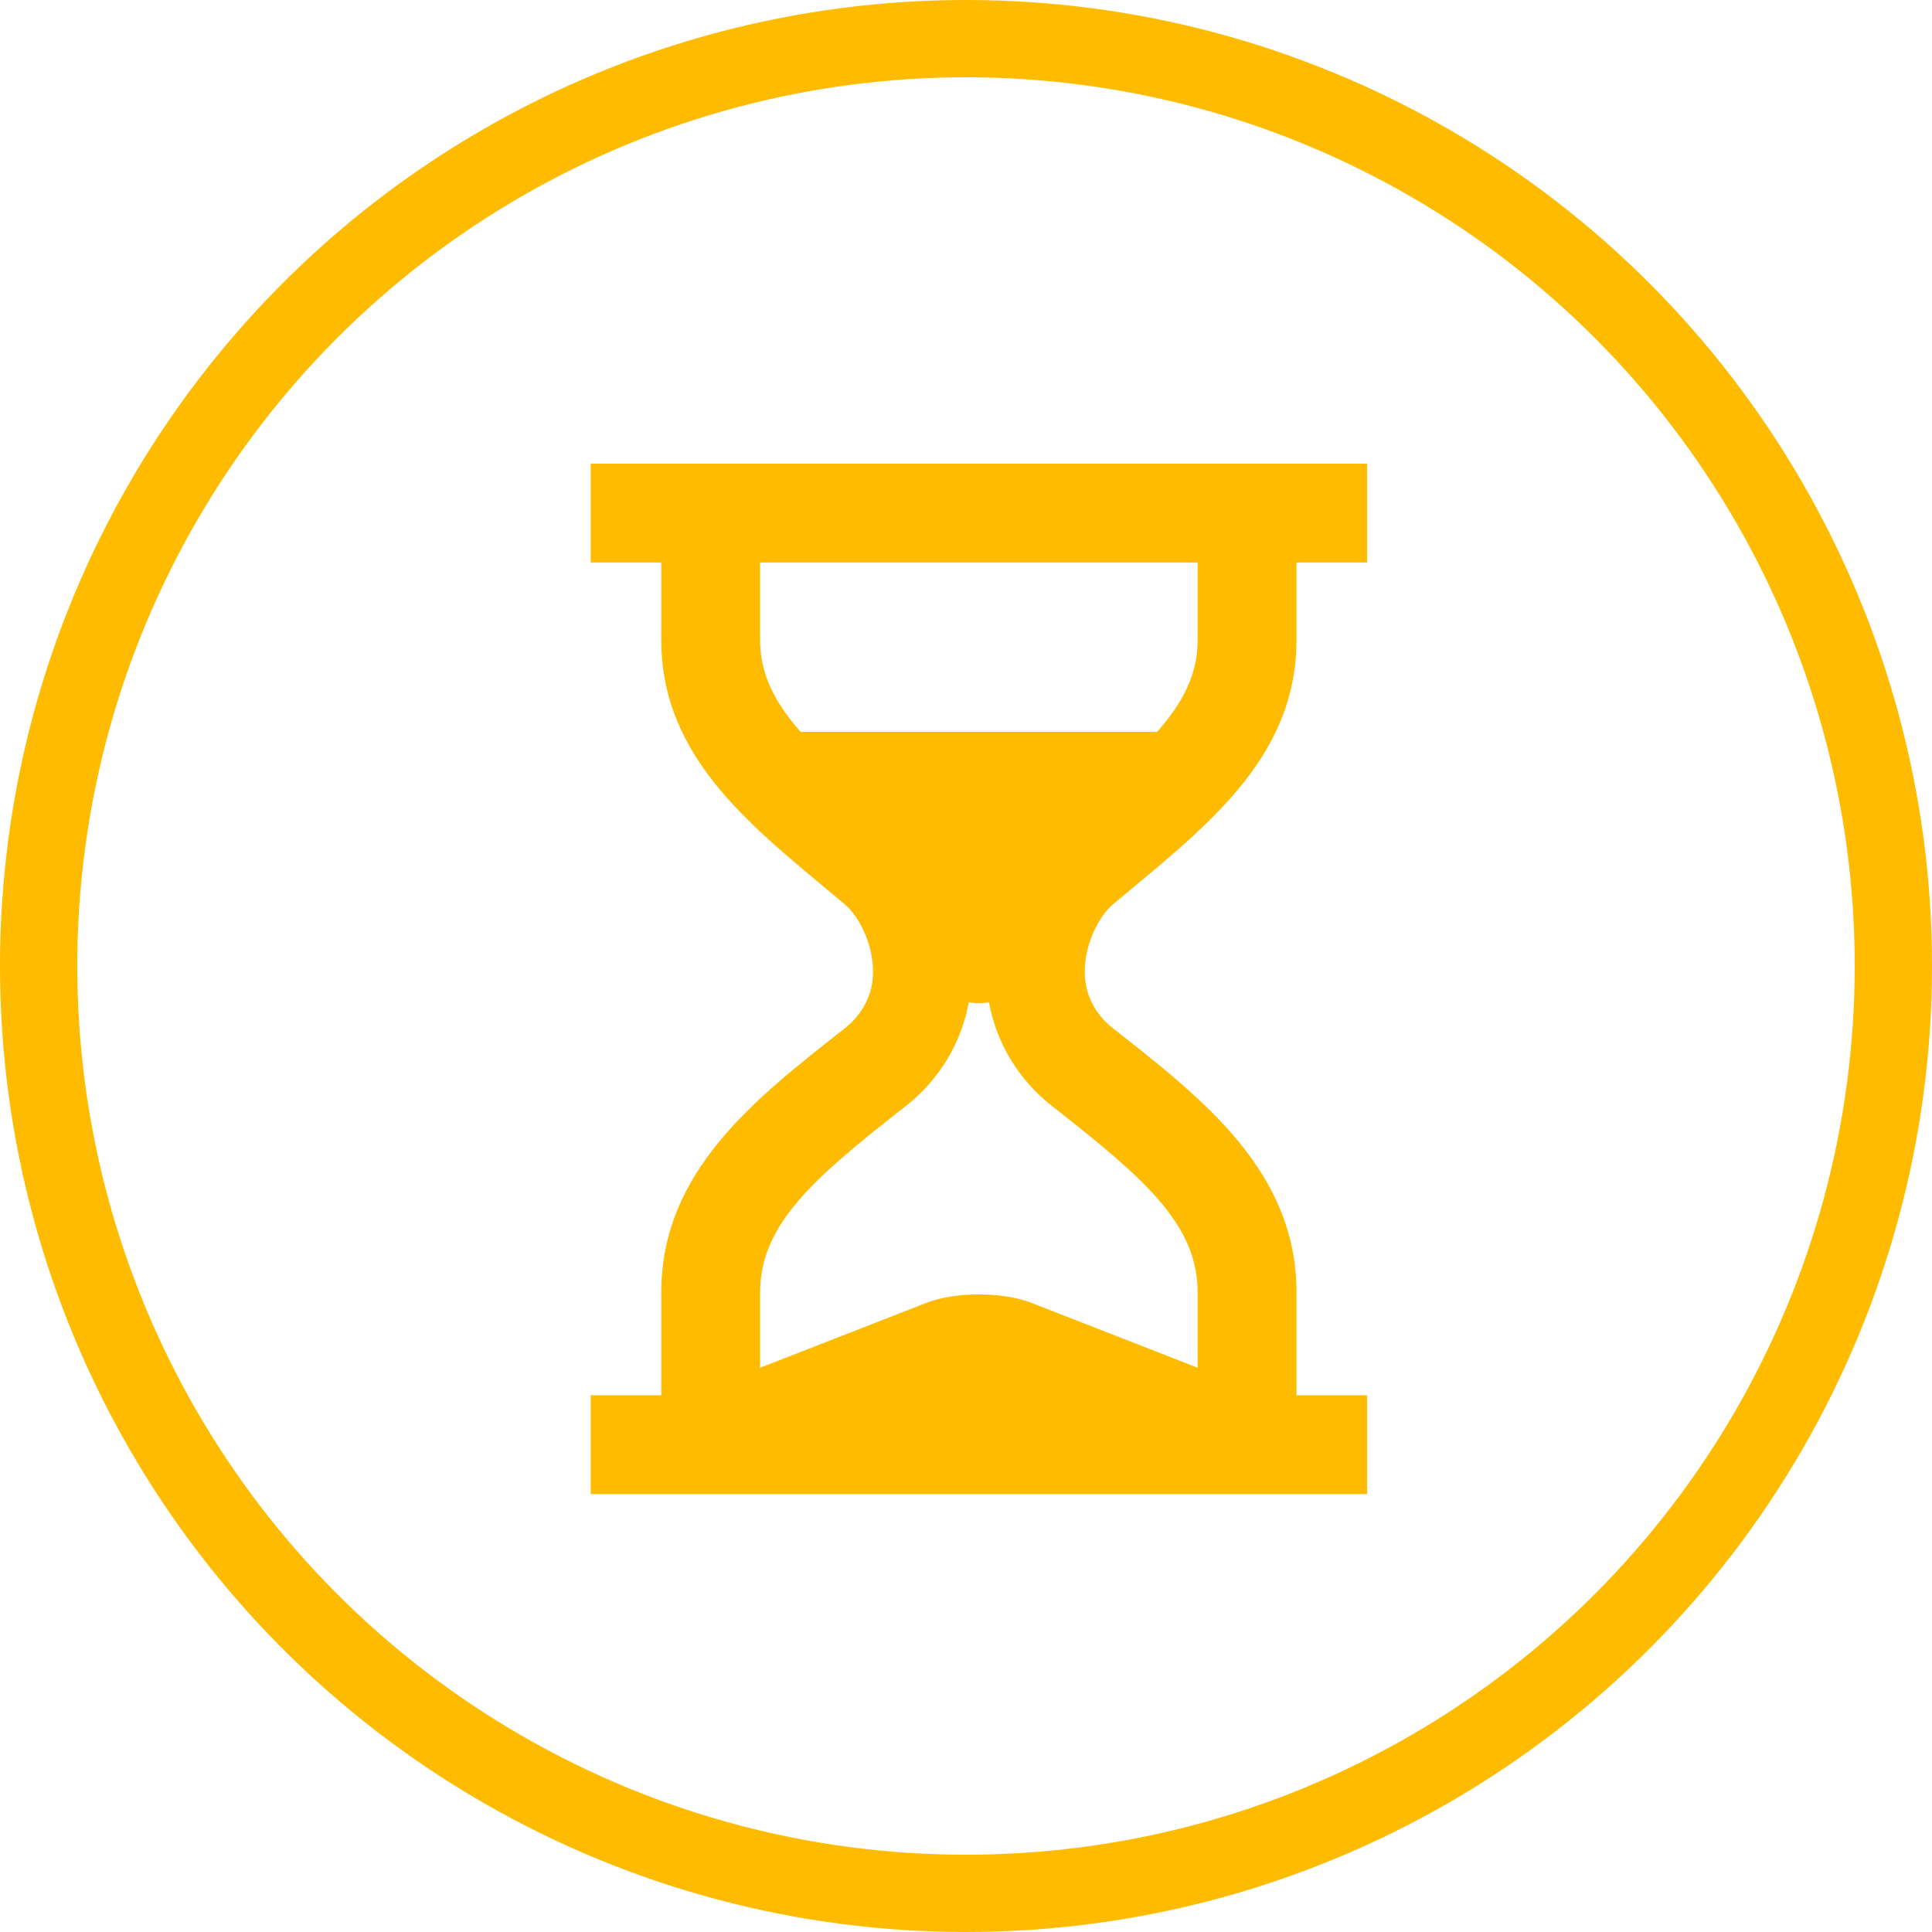
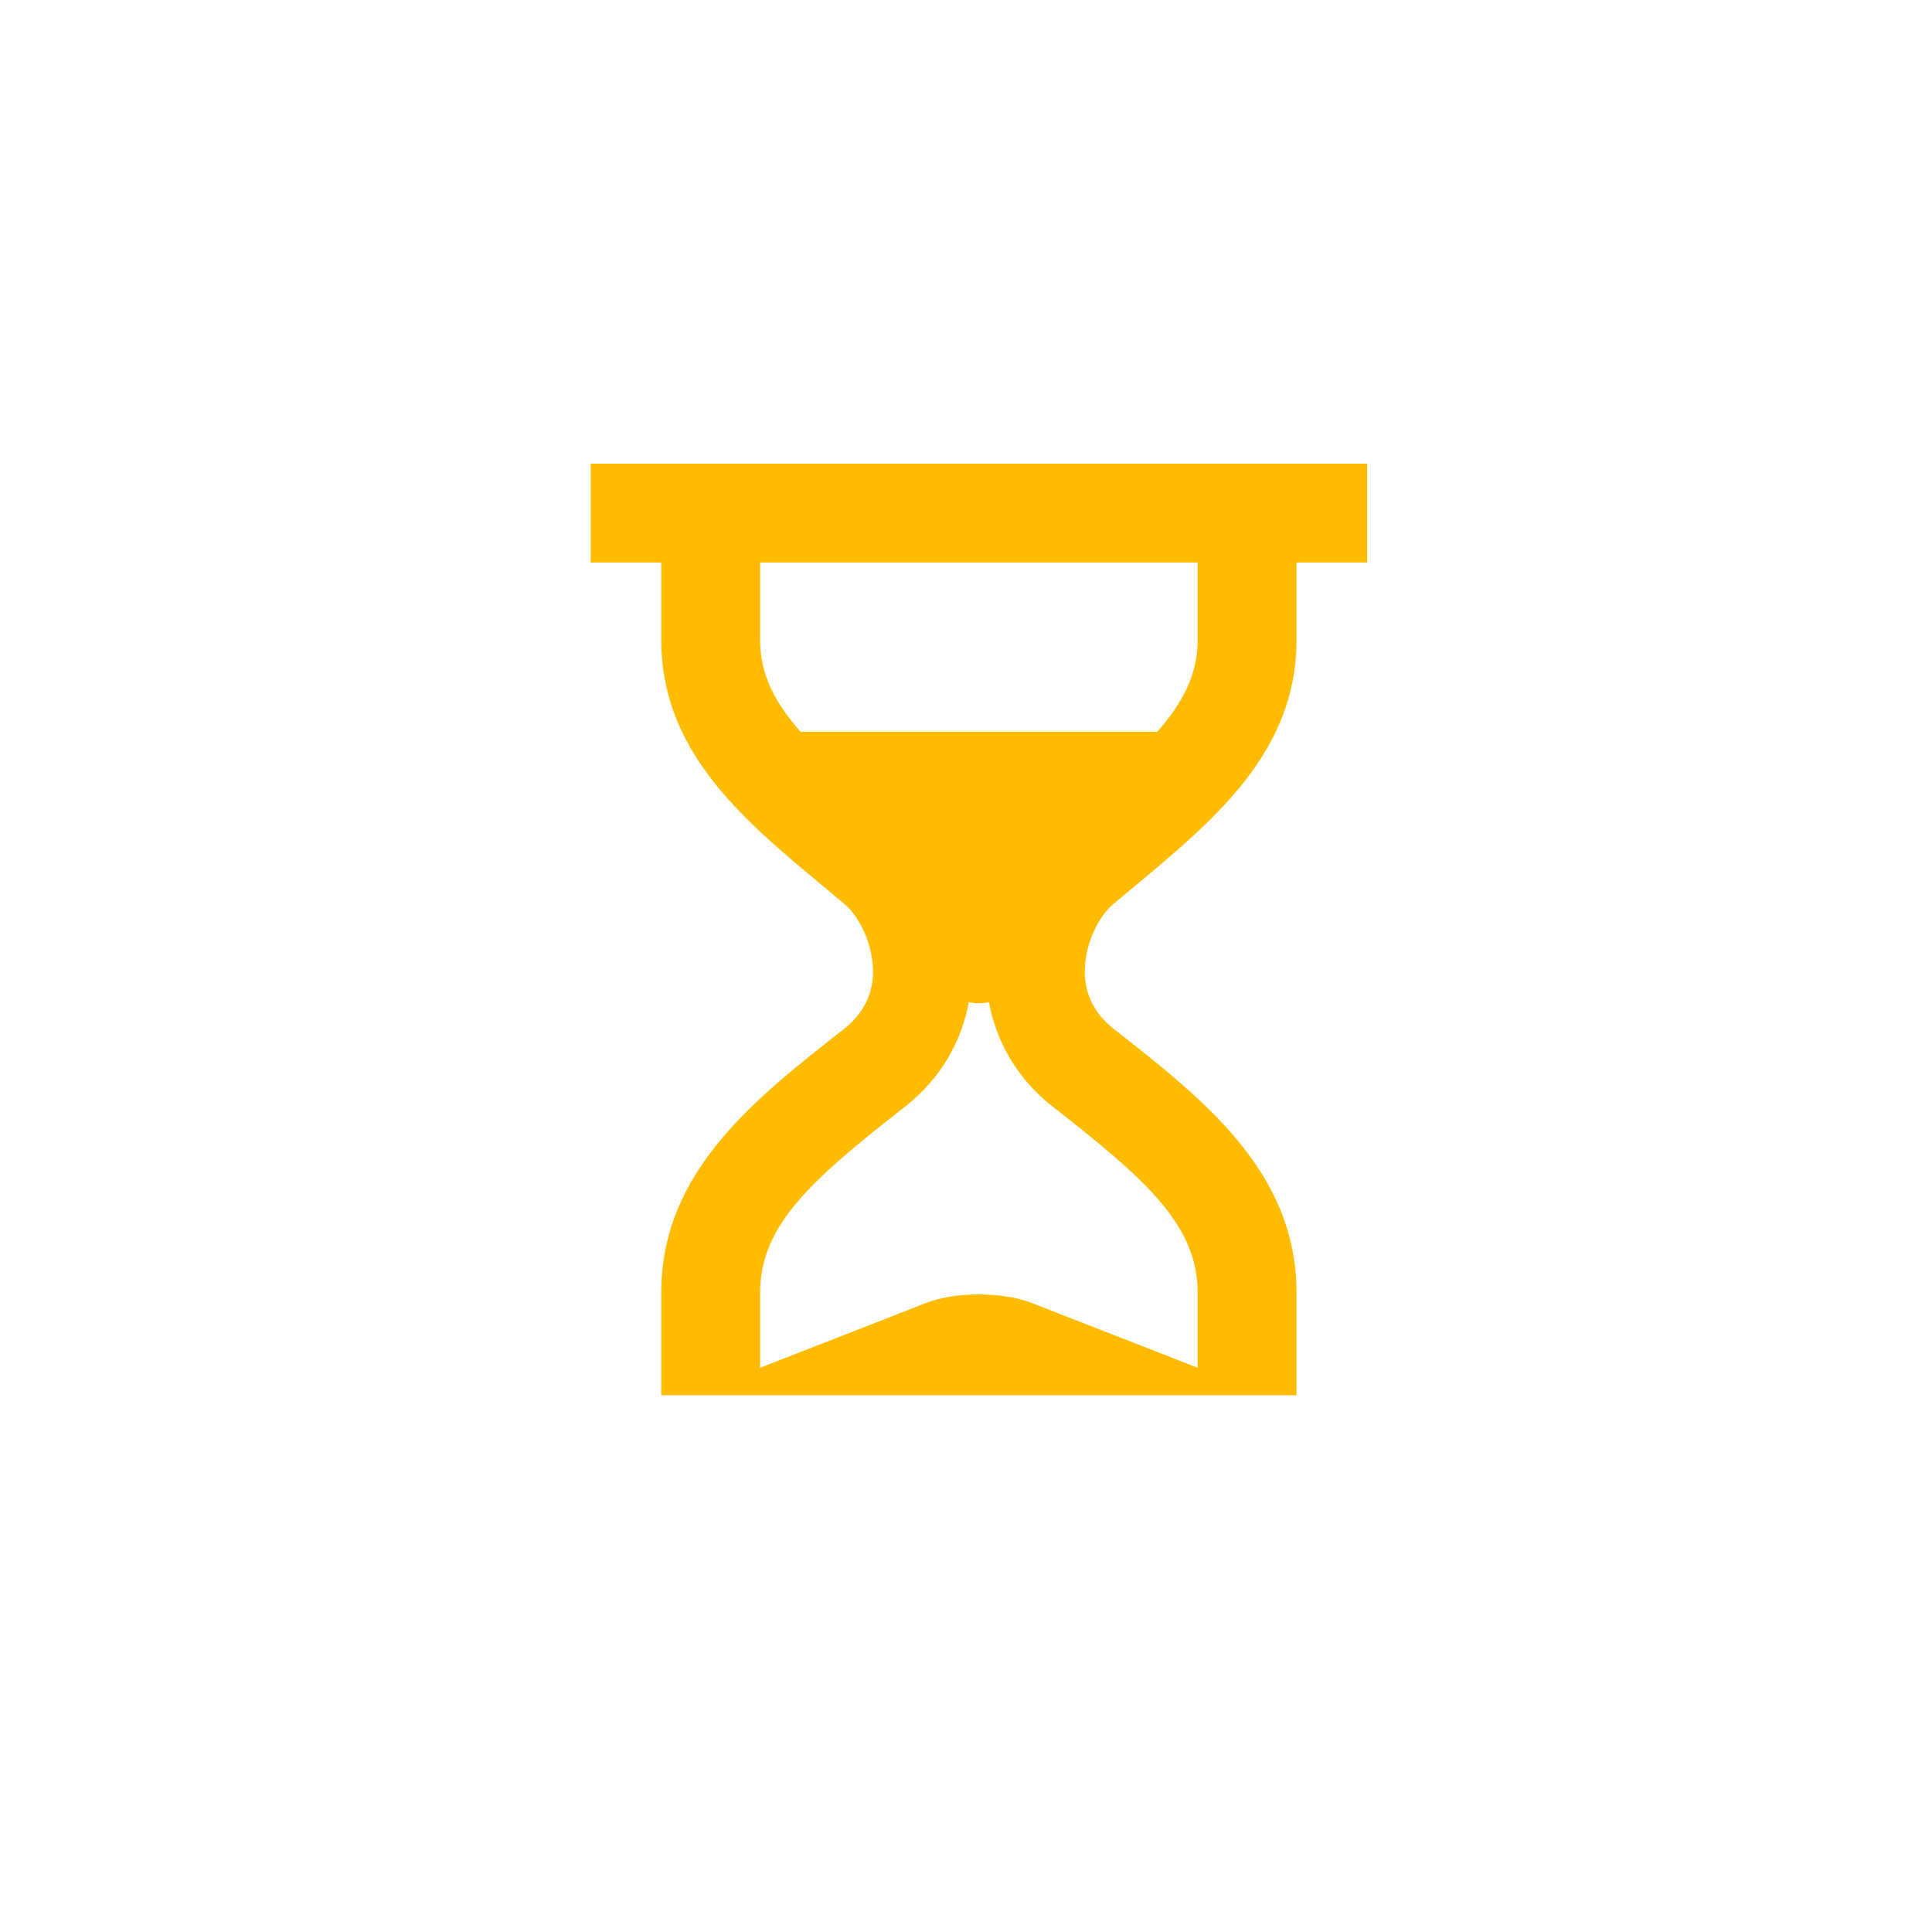
<svg xmlns="http://www.w3.org/2000/svg" width="75" height="75" viewBox="0 0 75 75" fill="none">
-   <circle cx="37.5" cy="37.5" r="36" stroke="#FFBB00" stroke-width="3" />
-   <path d="M50.329 54.164V50.173C50.329 45.472 46.697 42.661 43.206 39.918C42.723 39.54 42.11 38.822 42.11 37.726C42.11 36.63 42.663 35.562 43.206 35.105C46.602 32.247 50.329 29.55 50.329 24.849V21.836H53.069V18H22.932V21.836H25.671V24.849C25.671 29.55 29.398 32.247 32.795 35.105C33.338 35.562 33.891 36.63 33.891 37.726C33.891 38.822 33.277 39.54 32.795 39.918C29.304 42.661 25.671 45.472 25.671 50.173V54.164H22.932V58H53.069V54.164H50.329ZM31.081 28.411C30.071 27.268 29.507 26.168 29.507 24.849V21.836H46.493V24.849C46.493 26.168 45.929 27.268 44.919 28.411H31.081V28.411ZM46.493 53.095L40.042 50.578C38.919 50.139 37.082 50.139 35.959 50.578L29.507 53.096V50.173C29.507 47.514 31.621 45.718 35.071 43.007L35.162 42.936C36.472 41.909 37.321 40.479 37.609 38.903C37.868 38.96 38.133 38.96 38.391 38.903C38.678 40.478 39.528 41.908 40.836 42.934L40.929 43.007C44.379 45.717 46.493 47.513 46.493 50.173V53.095H46.493Z" fill="#FFBB00" />
+   <path d="M50.329 54.164V50.173C50.329 45.472 46.697 42.661 43.206 39.918C42.723 39.54 42.11 38.822 42.11 37.726C42.11 36.63 42.663 35.562 43.206 35.105C46.602 32.247 50.329 29.55 50.329 24.849V21.836H53.069V18H22.932V21.836H25.671V24.849C25.671 29.55 29.398 32.247 32.795 35.105C33.338 35.562 33.891 36.63 33.891 37.726C33.891 38.822 33.277 39.54 32.795 39.918C29.304 42.661 25.671 45.472 25.671 50.173V54.164H22.932V58V54.164H50.329ZM31.081 28.411C30.071 27.268 29.507 26.168 29.507 24.849V21.836H46.493V24.849C46.493 26.168 45.929 27.268 44.919 28.411H31.081V28.411ZM46.493 53.095L40.042 50.578C38.919 50.139 37.082 50.139 35.959 50.578L29.507 53.096V50.173C29.507 47.514 31.621 45.718 35.071 43.007L35.162 42.936C36.472 41.909 37.321 40.479 37.609 38.903C37.868 38.96 38.133 38.96 38.391 38.903C38.678 40.478 39.528 41.908 40.836 42.934L40.929 43.007C44.379 45.717 46.493 47.513 46.493 50.173V53.095H46.493Z" fill="#FFBB00" />
</svg>